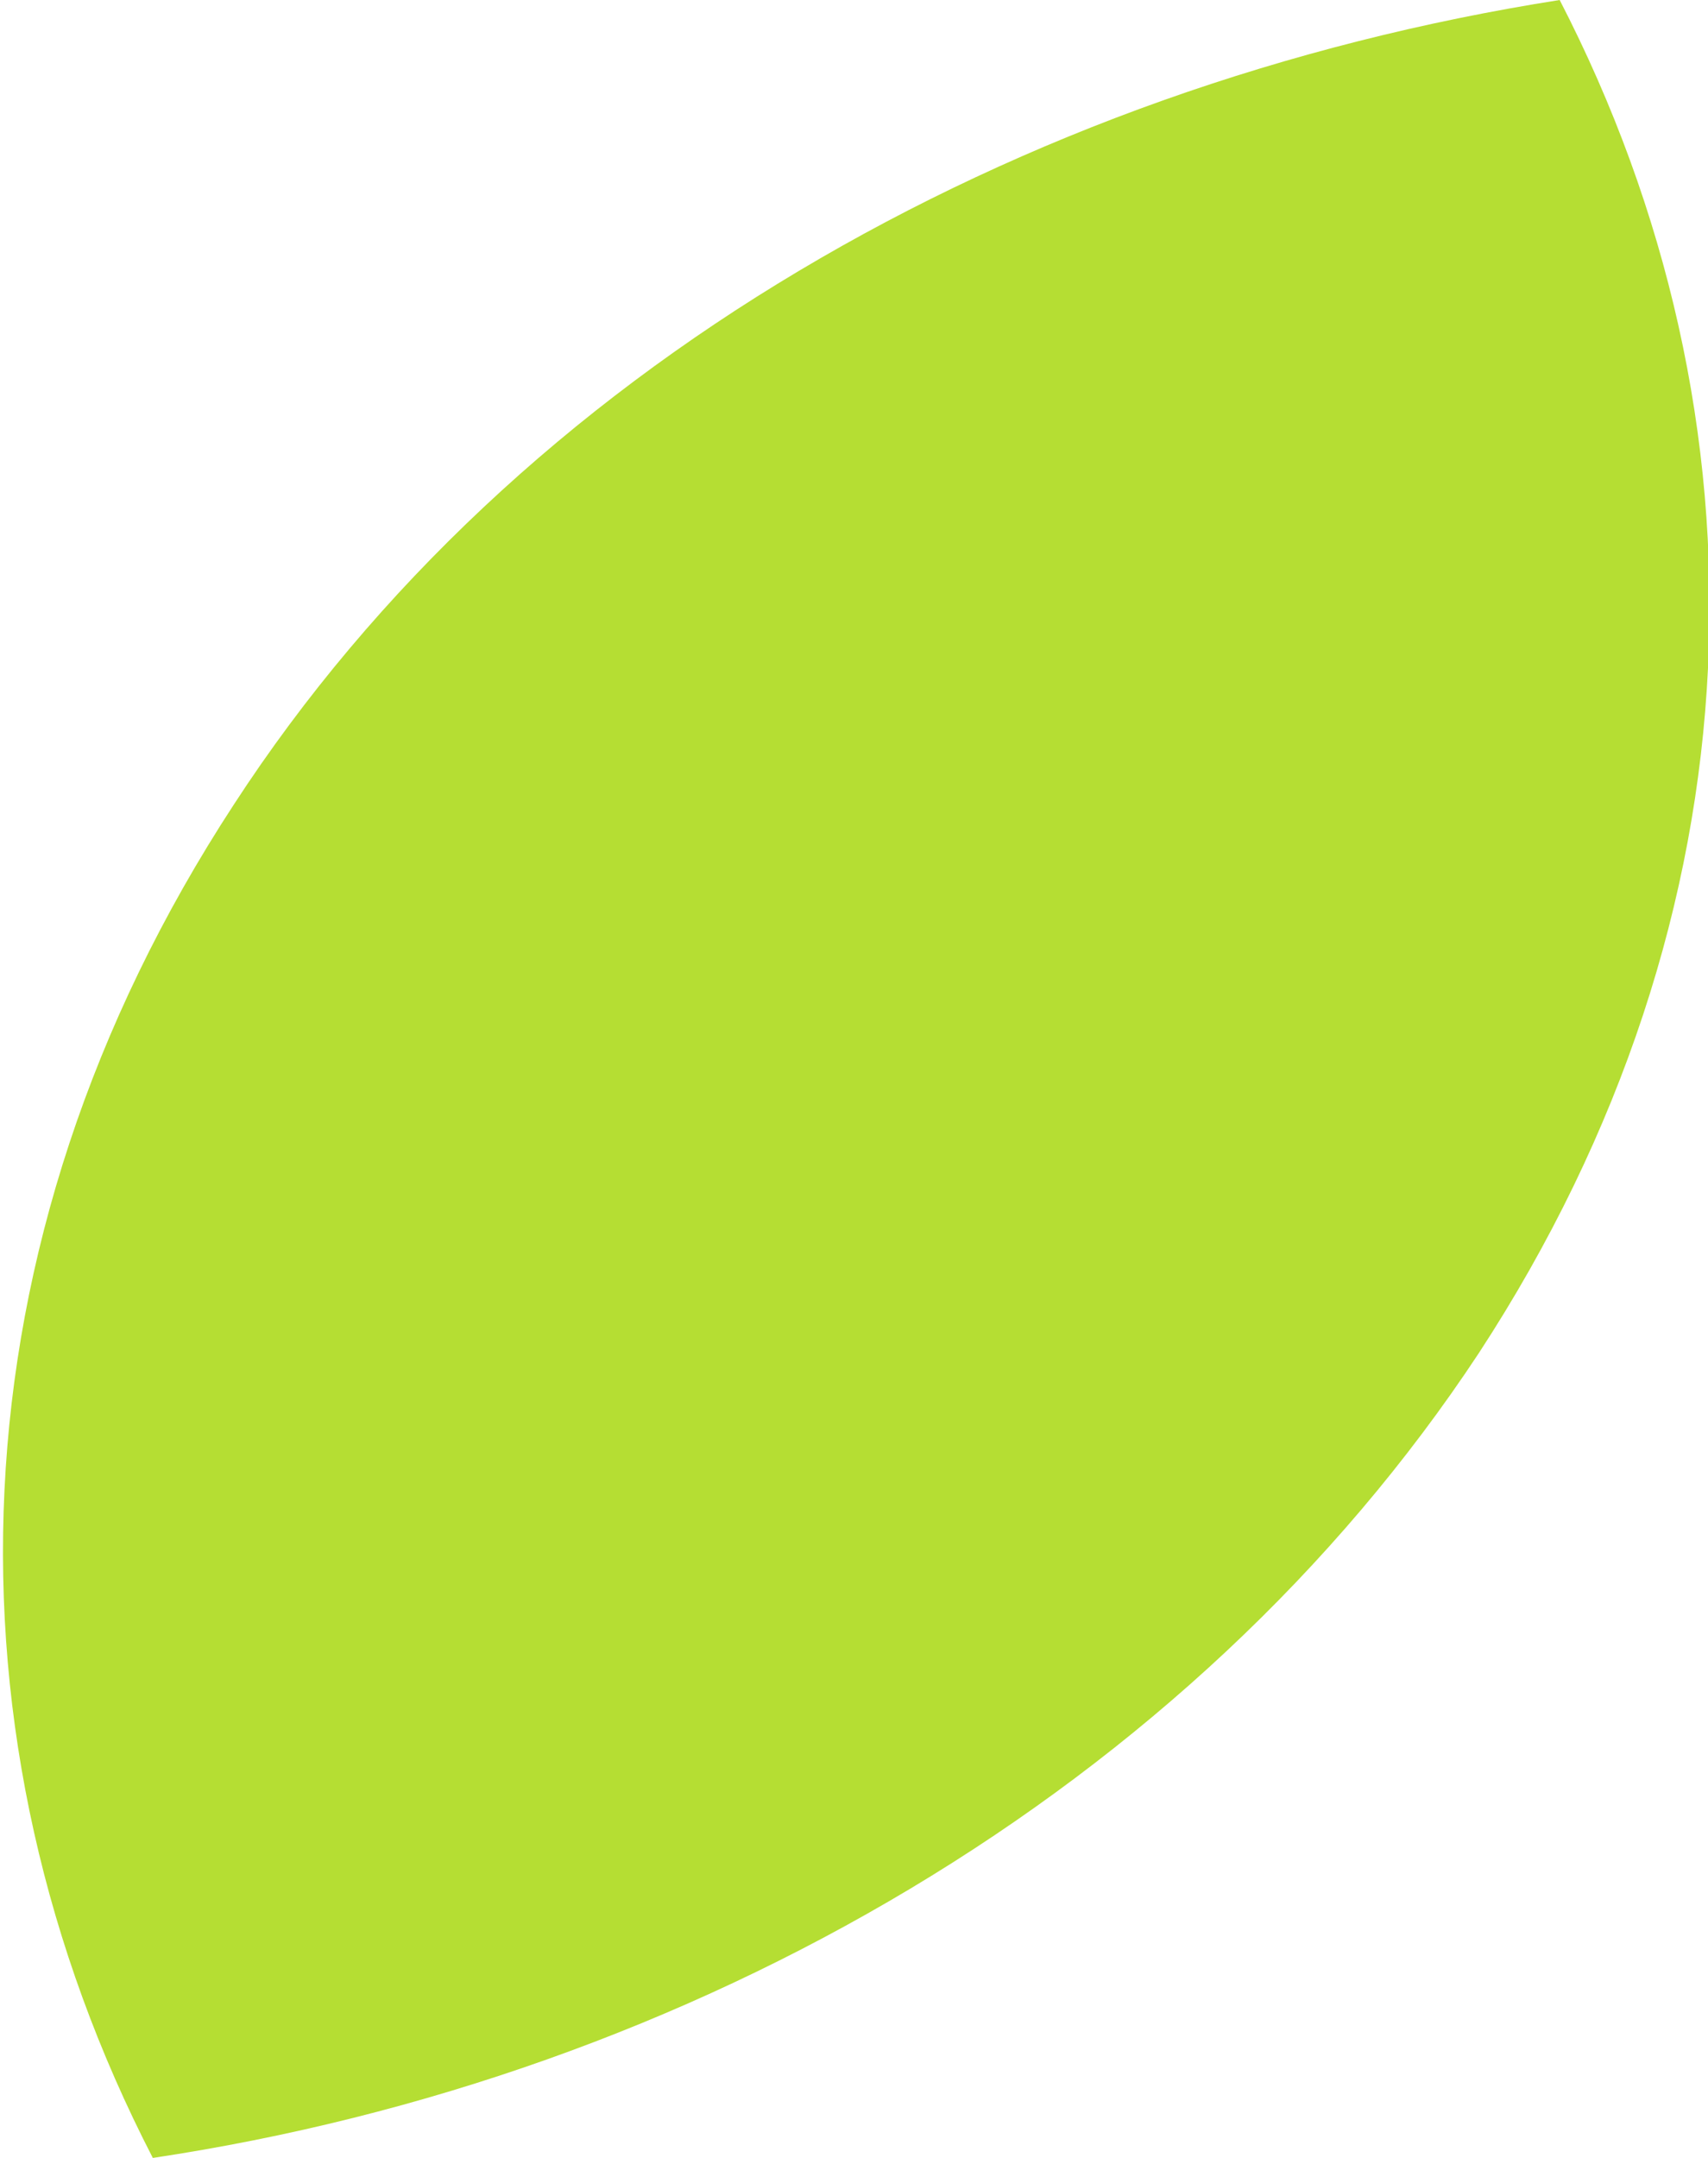
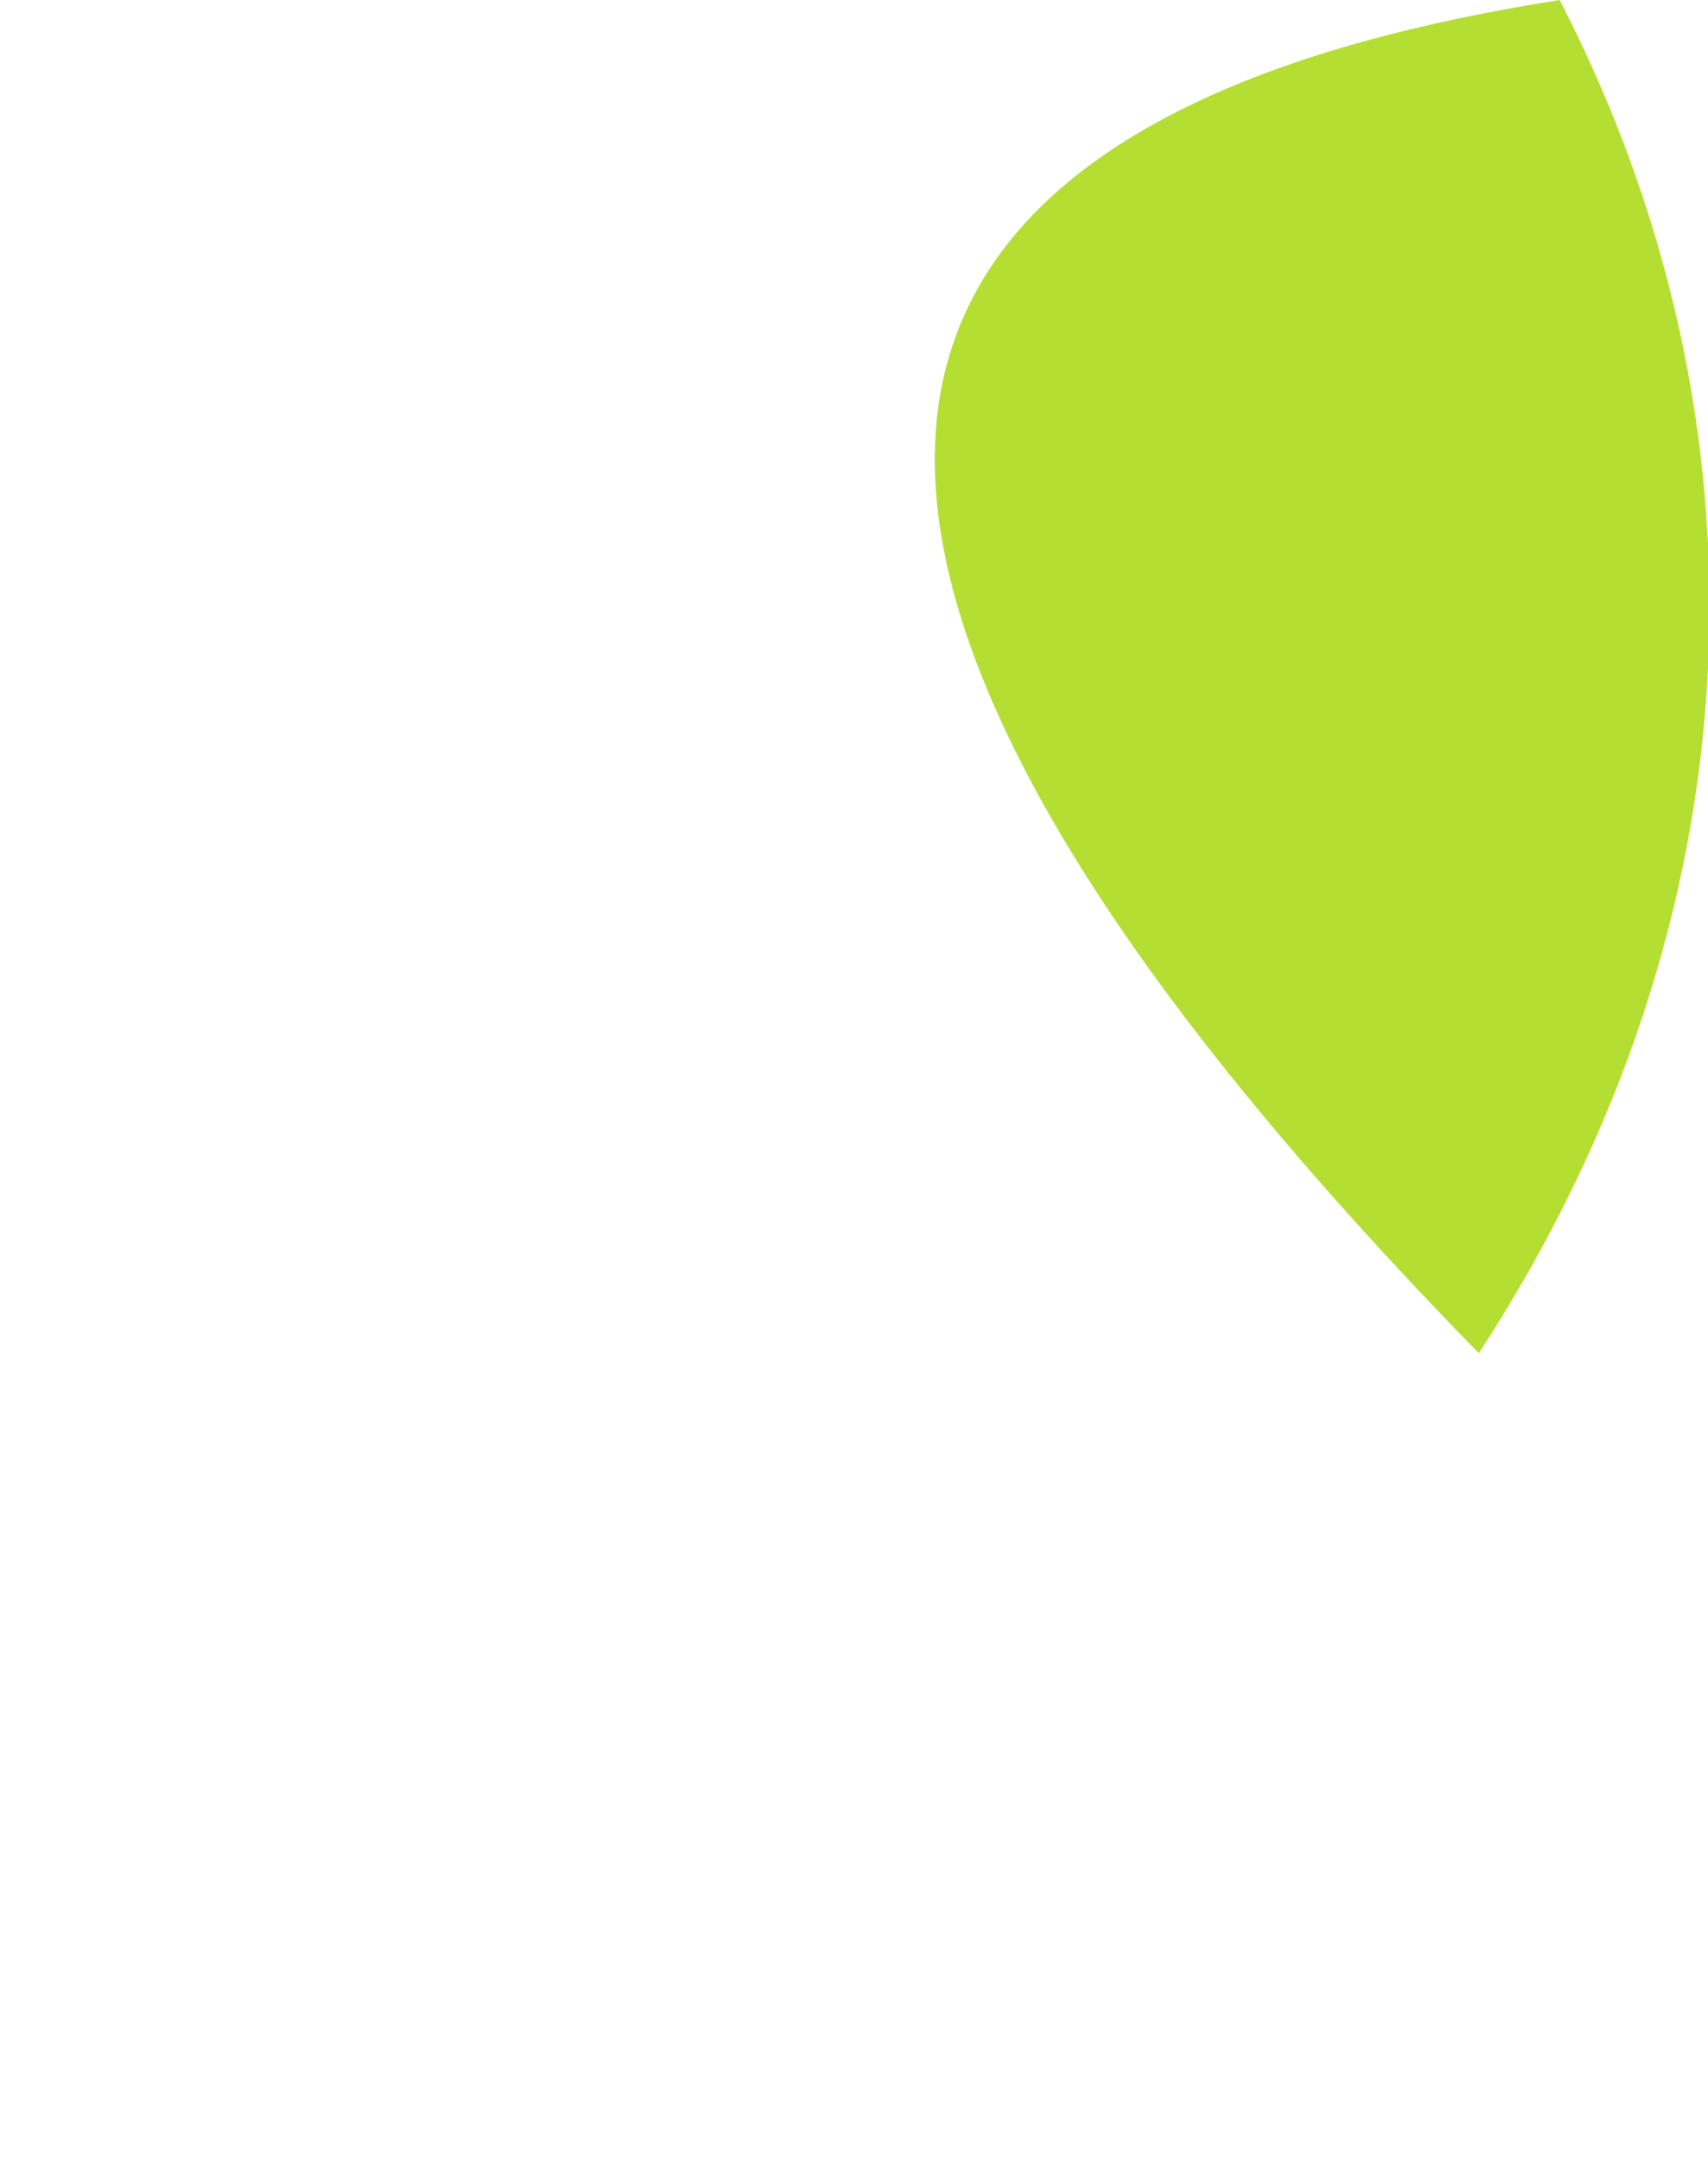
<svg xmlns="http://www.w3.org/2000/svg" id="_レイヤー_2" data-name=" レイヤー 2" version="1.1" viewBox="0 0 38 48">
  <defs>
    <style>
      .cls-1 {
        fill: #b5de33;
        fill-rule: evenodd;
        stroke-width: 0px;
      }
    </style>
  </defs>
  <g id="contents">
-     <path class="cls-1" d="M32.9,30.1c-6.4,9.7-17.5,16.1-29.5,17.9-4.8-9.3-4.6-20.3,1.8-30.1C11.5,8.2,22.6,1.9,34.7,0c4.8,9.3,4.6,20.3-1.8,30.1Z" />
+     <path class="cls-1" d="M32.9,30.1C11.5,8.2,22.6,1.9,34.7,0c4.8,9.3,4.6,20.3-1.8,30.1Z" />
  </g>
</svg>